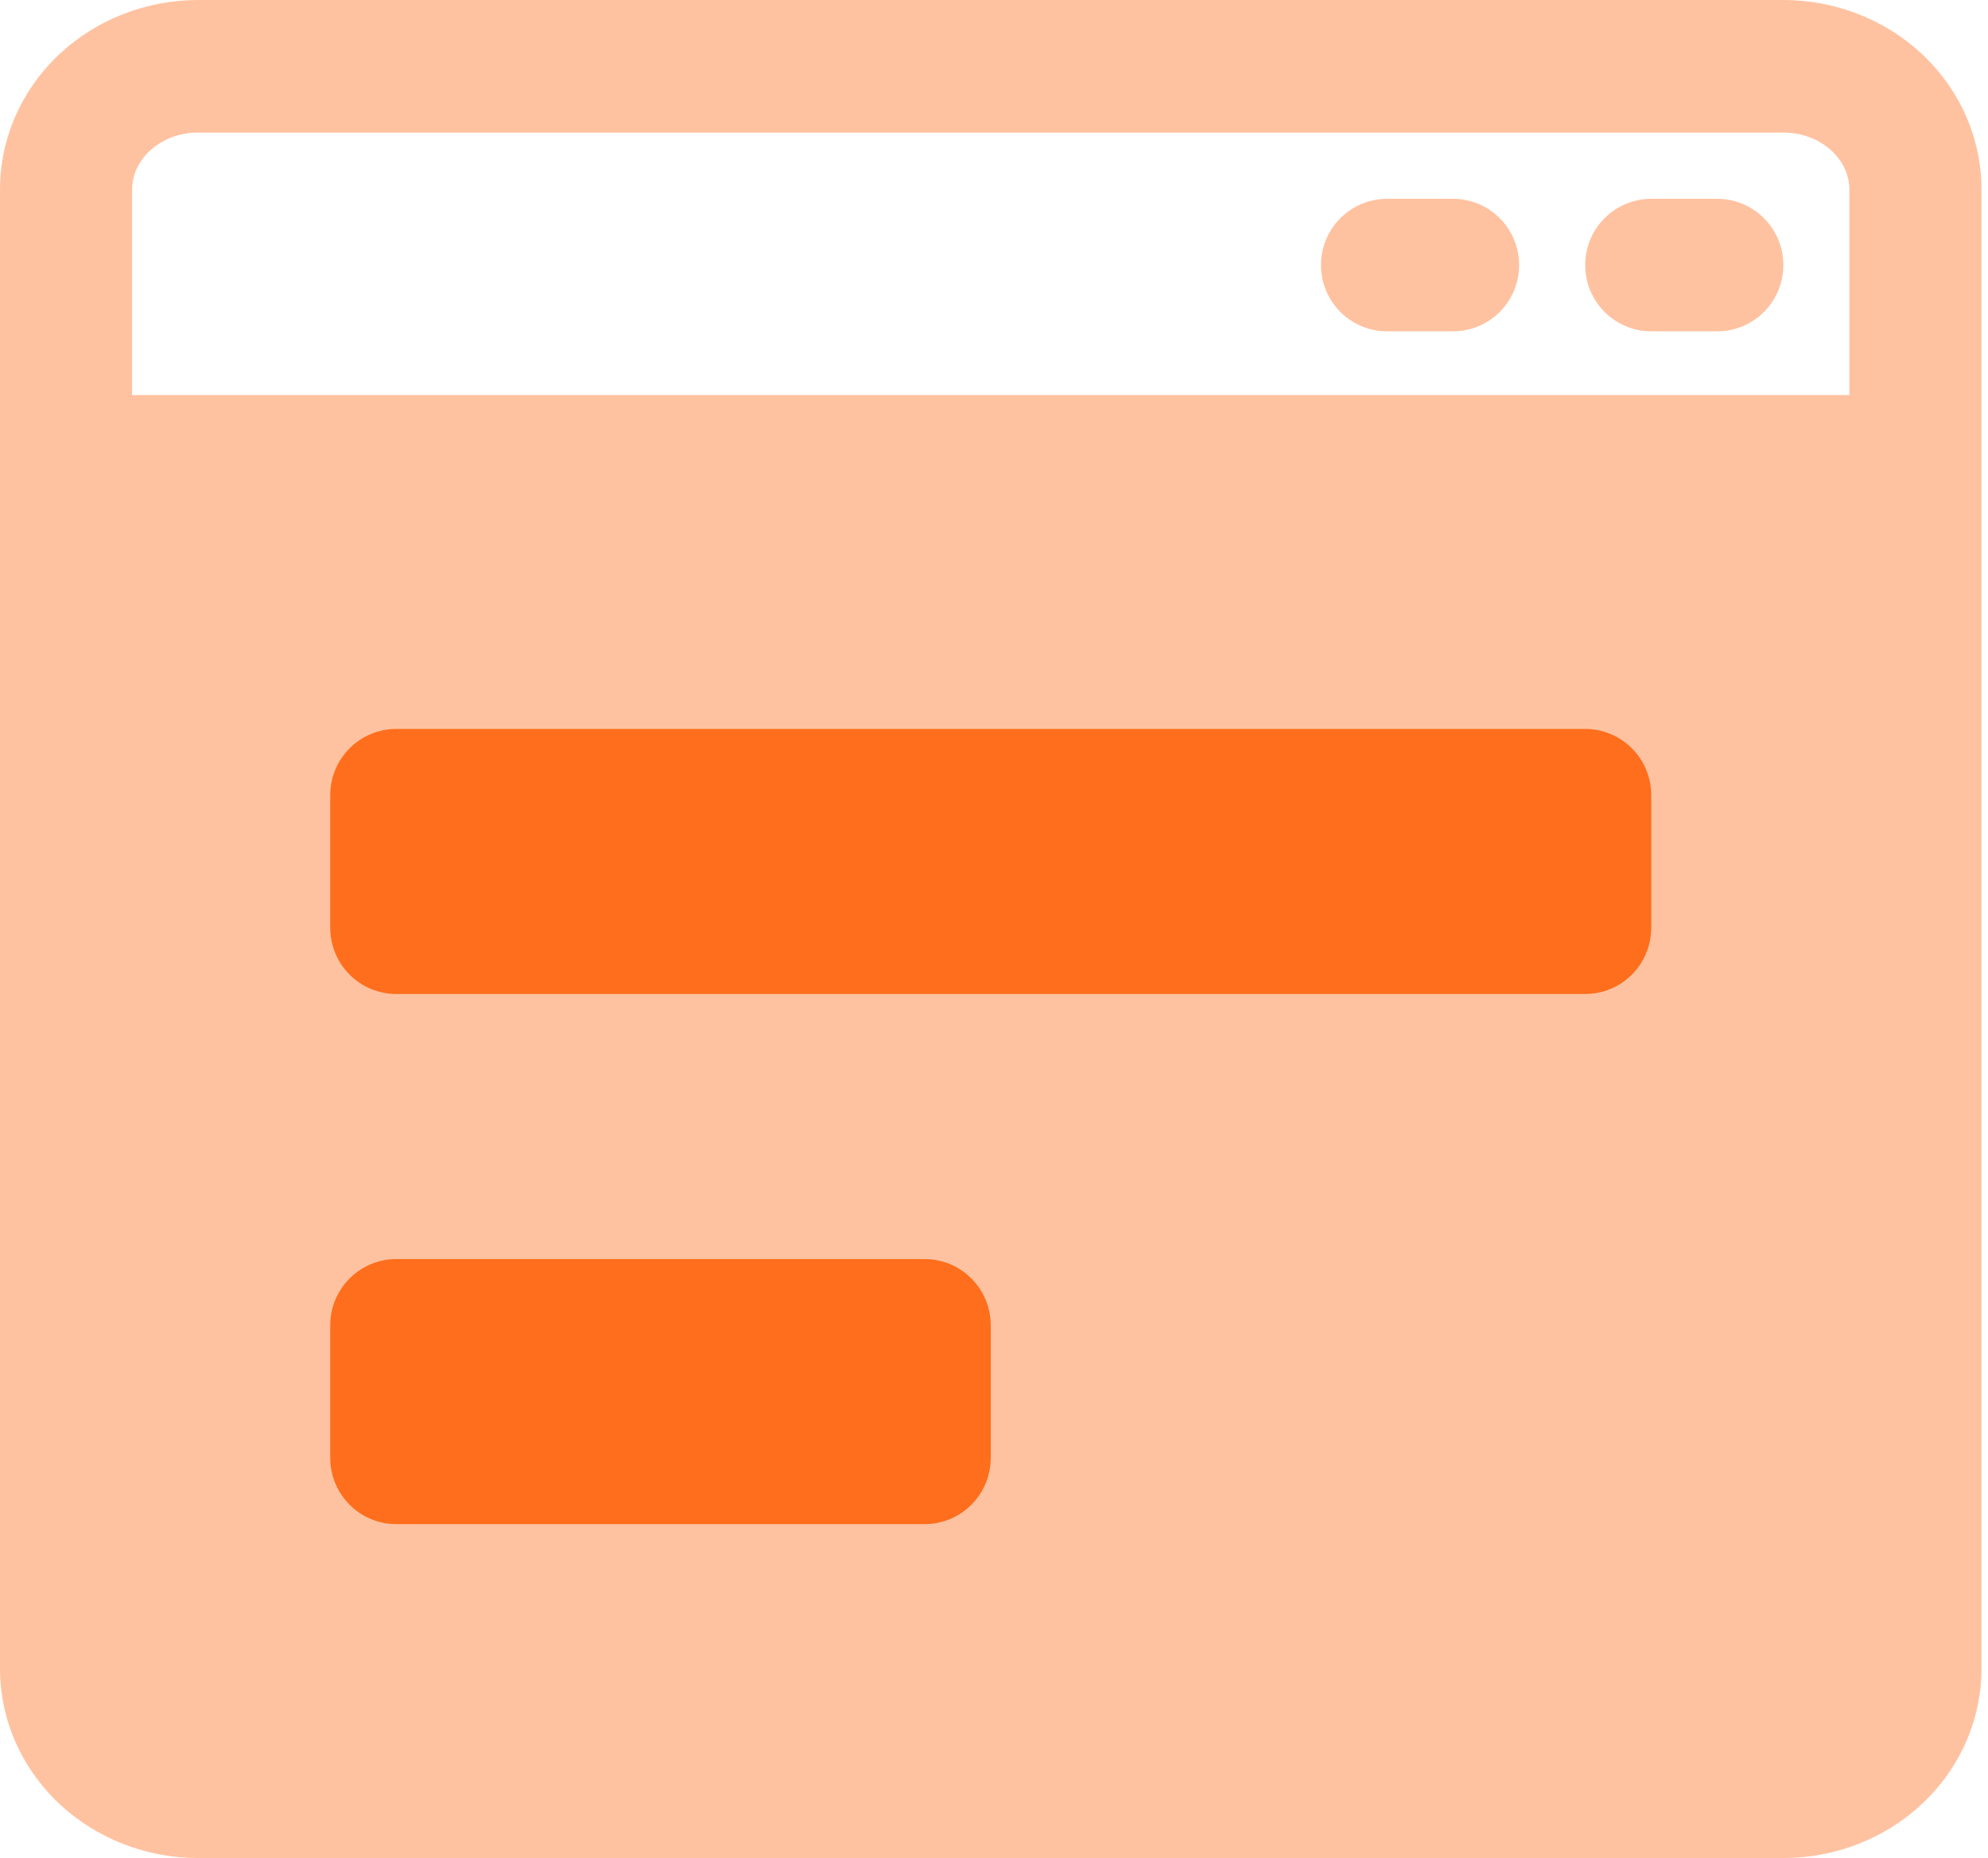
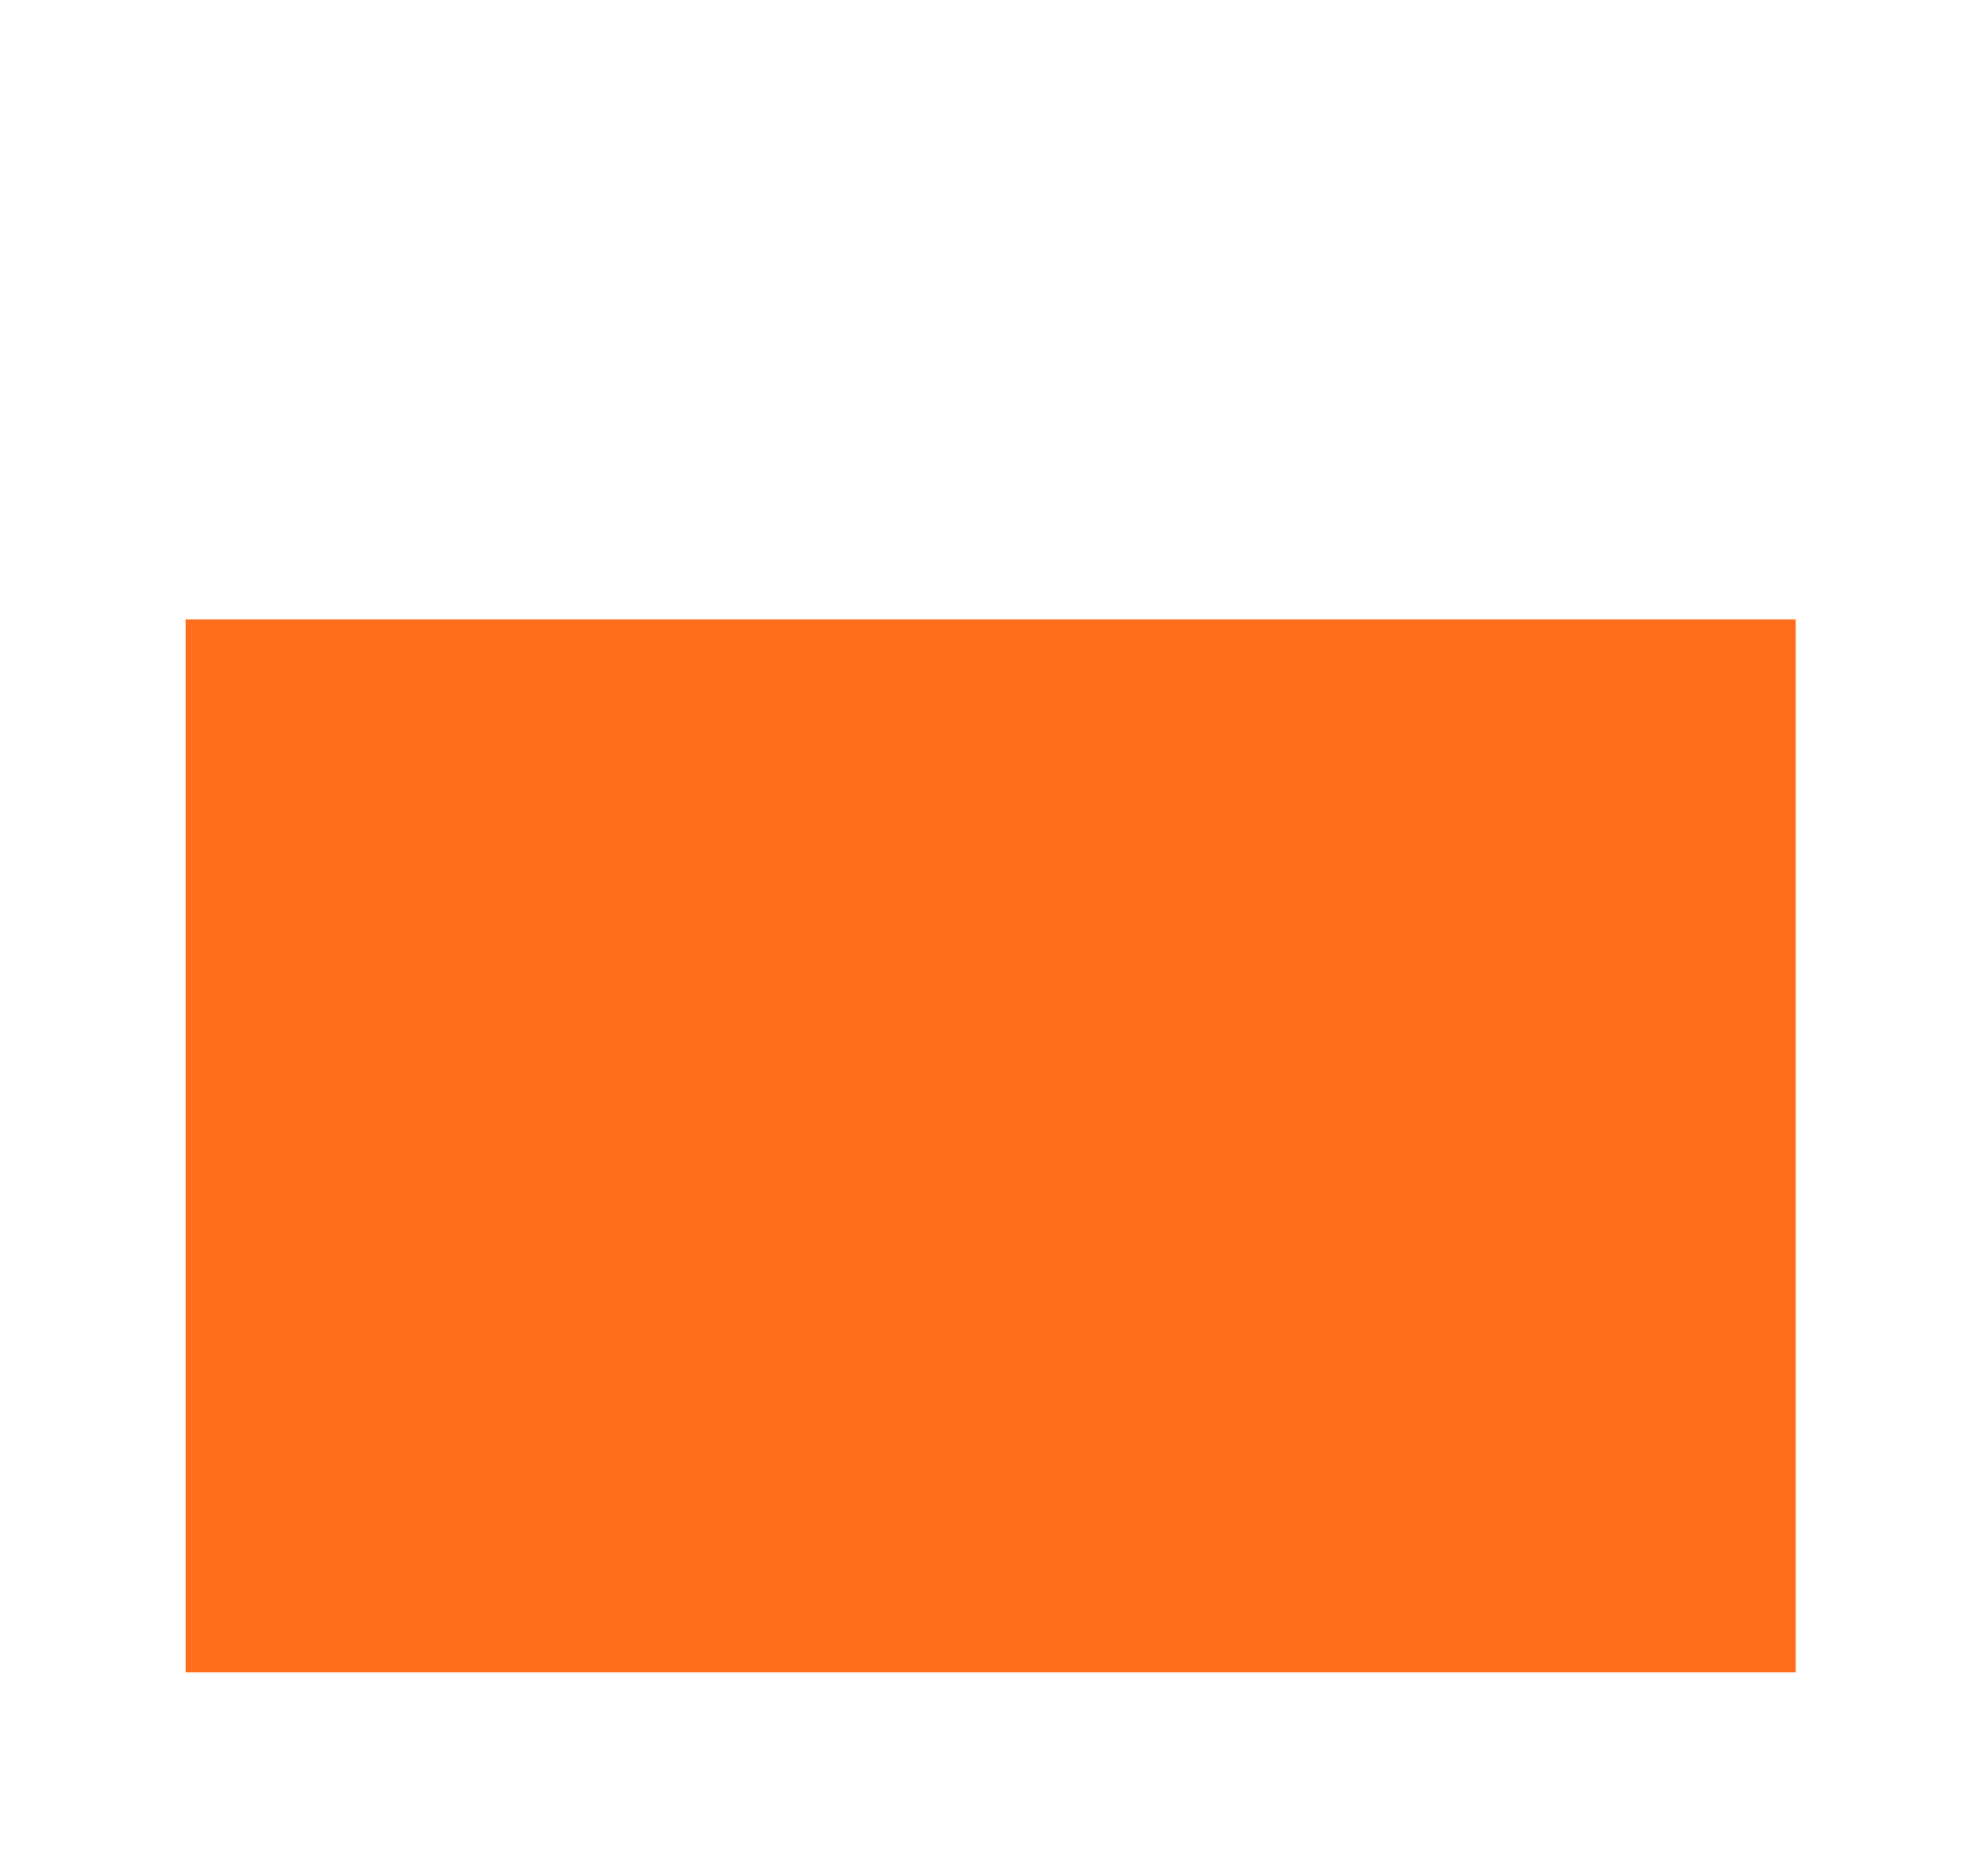
<svg xmlns="http://www.w3.org/2000/svg" width="61" height="57" viewBox="0 0 61 57" fill="none">
  <rect x="5.7" y="19" width="49.4" height="32.3" fill="#FF6E1C" />
-   <path fill-rule="evenodd" clip-rule="evenodd" d="M60.8 5.814C60.8 4.255 60.147 2.755 58.966 1.651C57.839 0.6 56.315 0 54.72 0C44.275 0 16.525 0 6.08 0C4.485 0 2.961 0.6 1.834 1.651C0.653 2.755 0 4.255 0 5.814V51.186C0 52.745 0.653 54.245 1.834 55.349C2.961 56.4 4.485 57 6.08 57H54.72C56.315 57 57.839 56.4 58.966 55.349C60.147 54.245 60.8 52.745 60.8 51.186V5.814ZM30.4 40.658C30.4 39.535 29.492 38.625 28.373 38.625C24.49 38.625 16.043 38.625 12.16 38.625C11.041 38.625 10.133 39.535 10.133 40.658V44.723C10.133 45.846 11.041 46.756 12.16 46.756H28.373C29.492 46.756 30.4 45.846 30.4 44.723C30.4 43.481 30.4 41.9 30.4 40.658ZM50.667 24.395C50.667 23.856 50.454 23.337 50.073 22.957C49.694 22.575 49.177 22.362 48.64 22.362C41.721 22.362 19.079 22.362 12.16 22.362C11.623 22.362 11.106 22.575 10.727 22.957C10.346 23.337 10.133 23.856 10.133 24.395V28.46C10.133 28.999 10.346 29.517 10.727 29.898C11.106 30.28 11.623 30.493 12.16 30.493H48.64C49.177 30.493 49.694 30.28 50.073 29.898C50.454 29.517 50.667 28.999 50.667 28.46C50.667 27.218 50.667 25.637 50.667 24.395ZM56.747 12.118H4.053V5.814C4.053 5.367 4.256 4.944 4.594 4.629C4.988 4.263 5.525 4.066 6.08 4.066H54.72C55.275 4.066 55.812 4.263 56.206 4.629C56.544 4.944 56.747 5.367 56.747 5.814V12.118ZM42.56 10.164H44.587C45.705 10.164 46.613 9.254 46.613 8.132C46.613 7.009 45.705 6.099 44.587 6.099H42.56C41.441 6.099 40.533 7.009 40.533 8.132C40.533 9.254 41.441 10.164 42.56 10.164ZM50.667 10.164H52.693C53.812 10.164 54.72 9.254 54.72 8.132C54.72 7.009 53.812 6.099 52.693 6.099H50.667C49.548 6.099 48.64 7.009 48.64 8.132C48.64 9.254 49.548 10.164 50.667 10.164Z" fill="#FFC2A0" />
</svg>